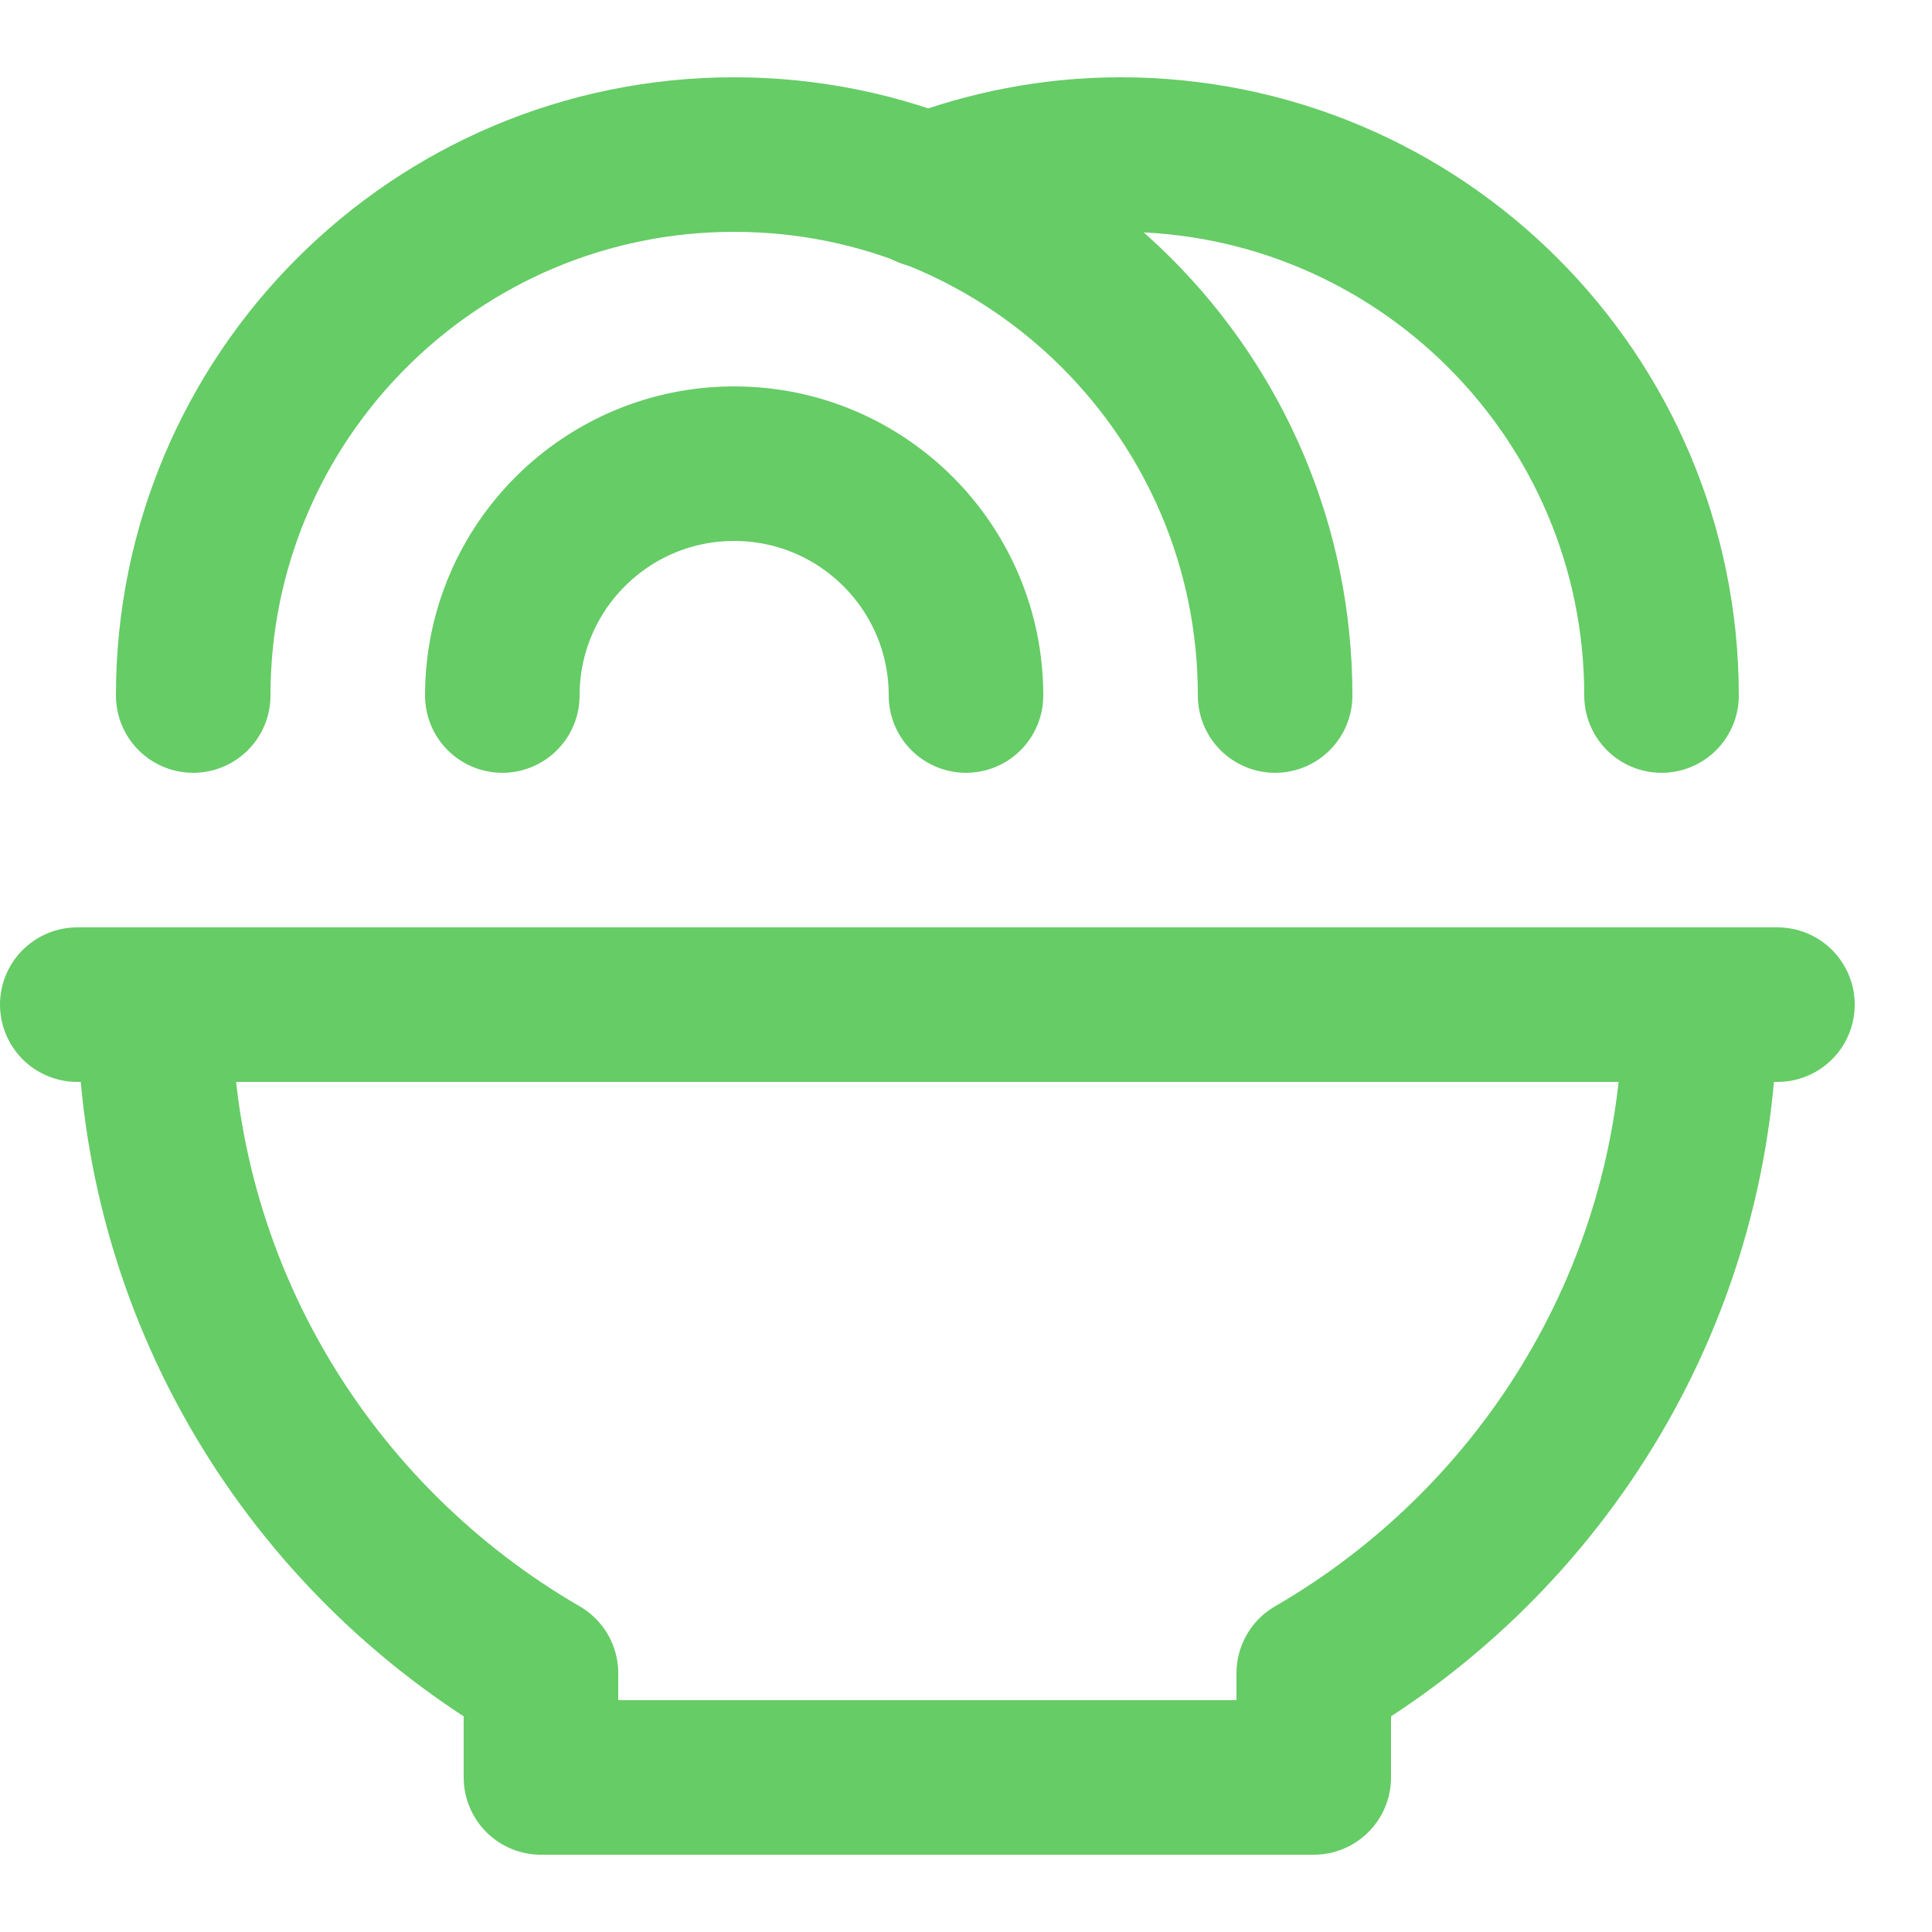
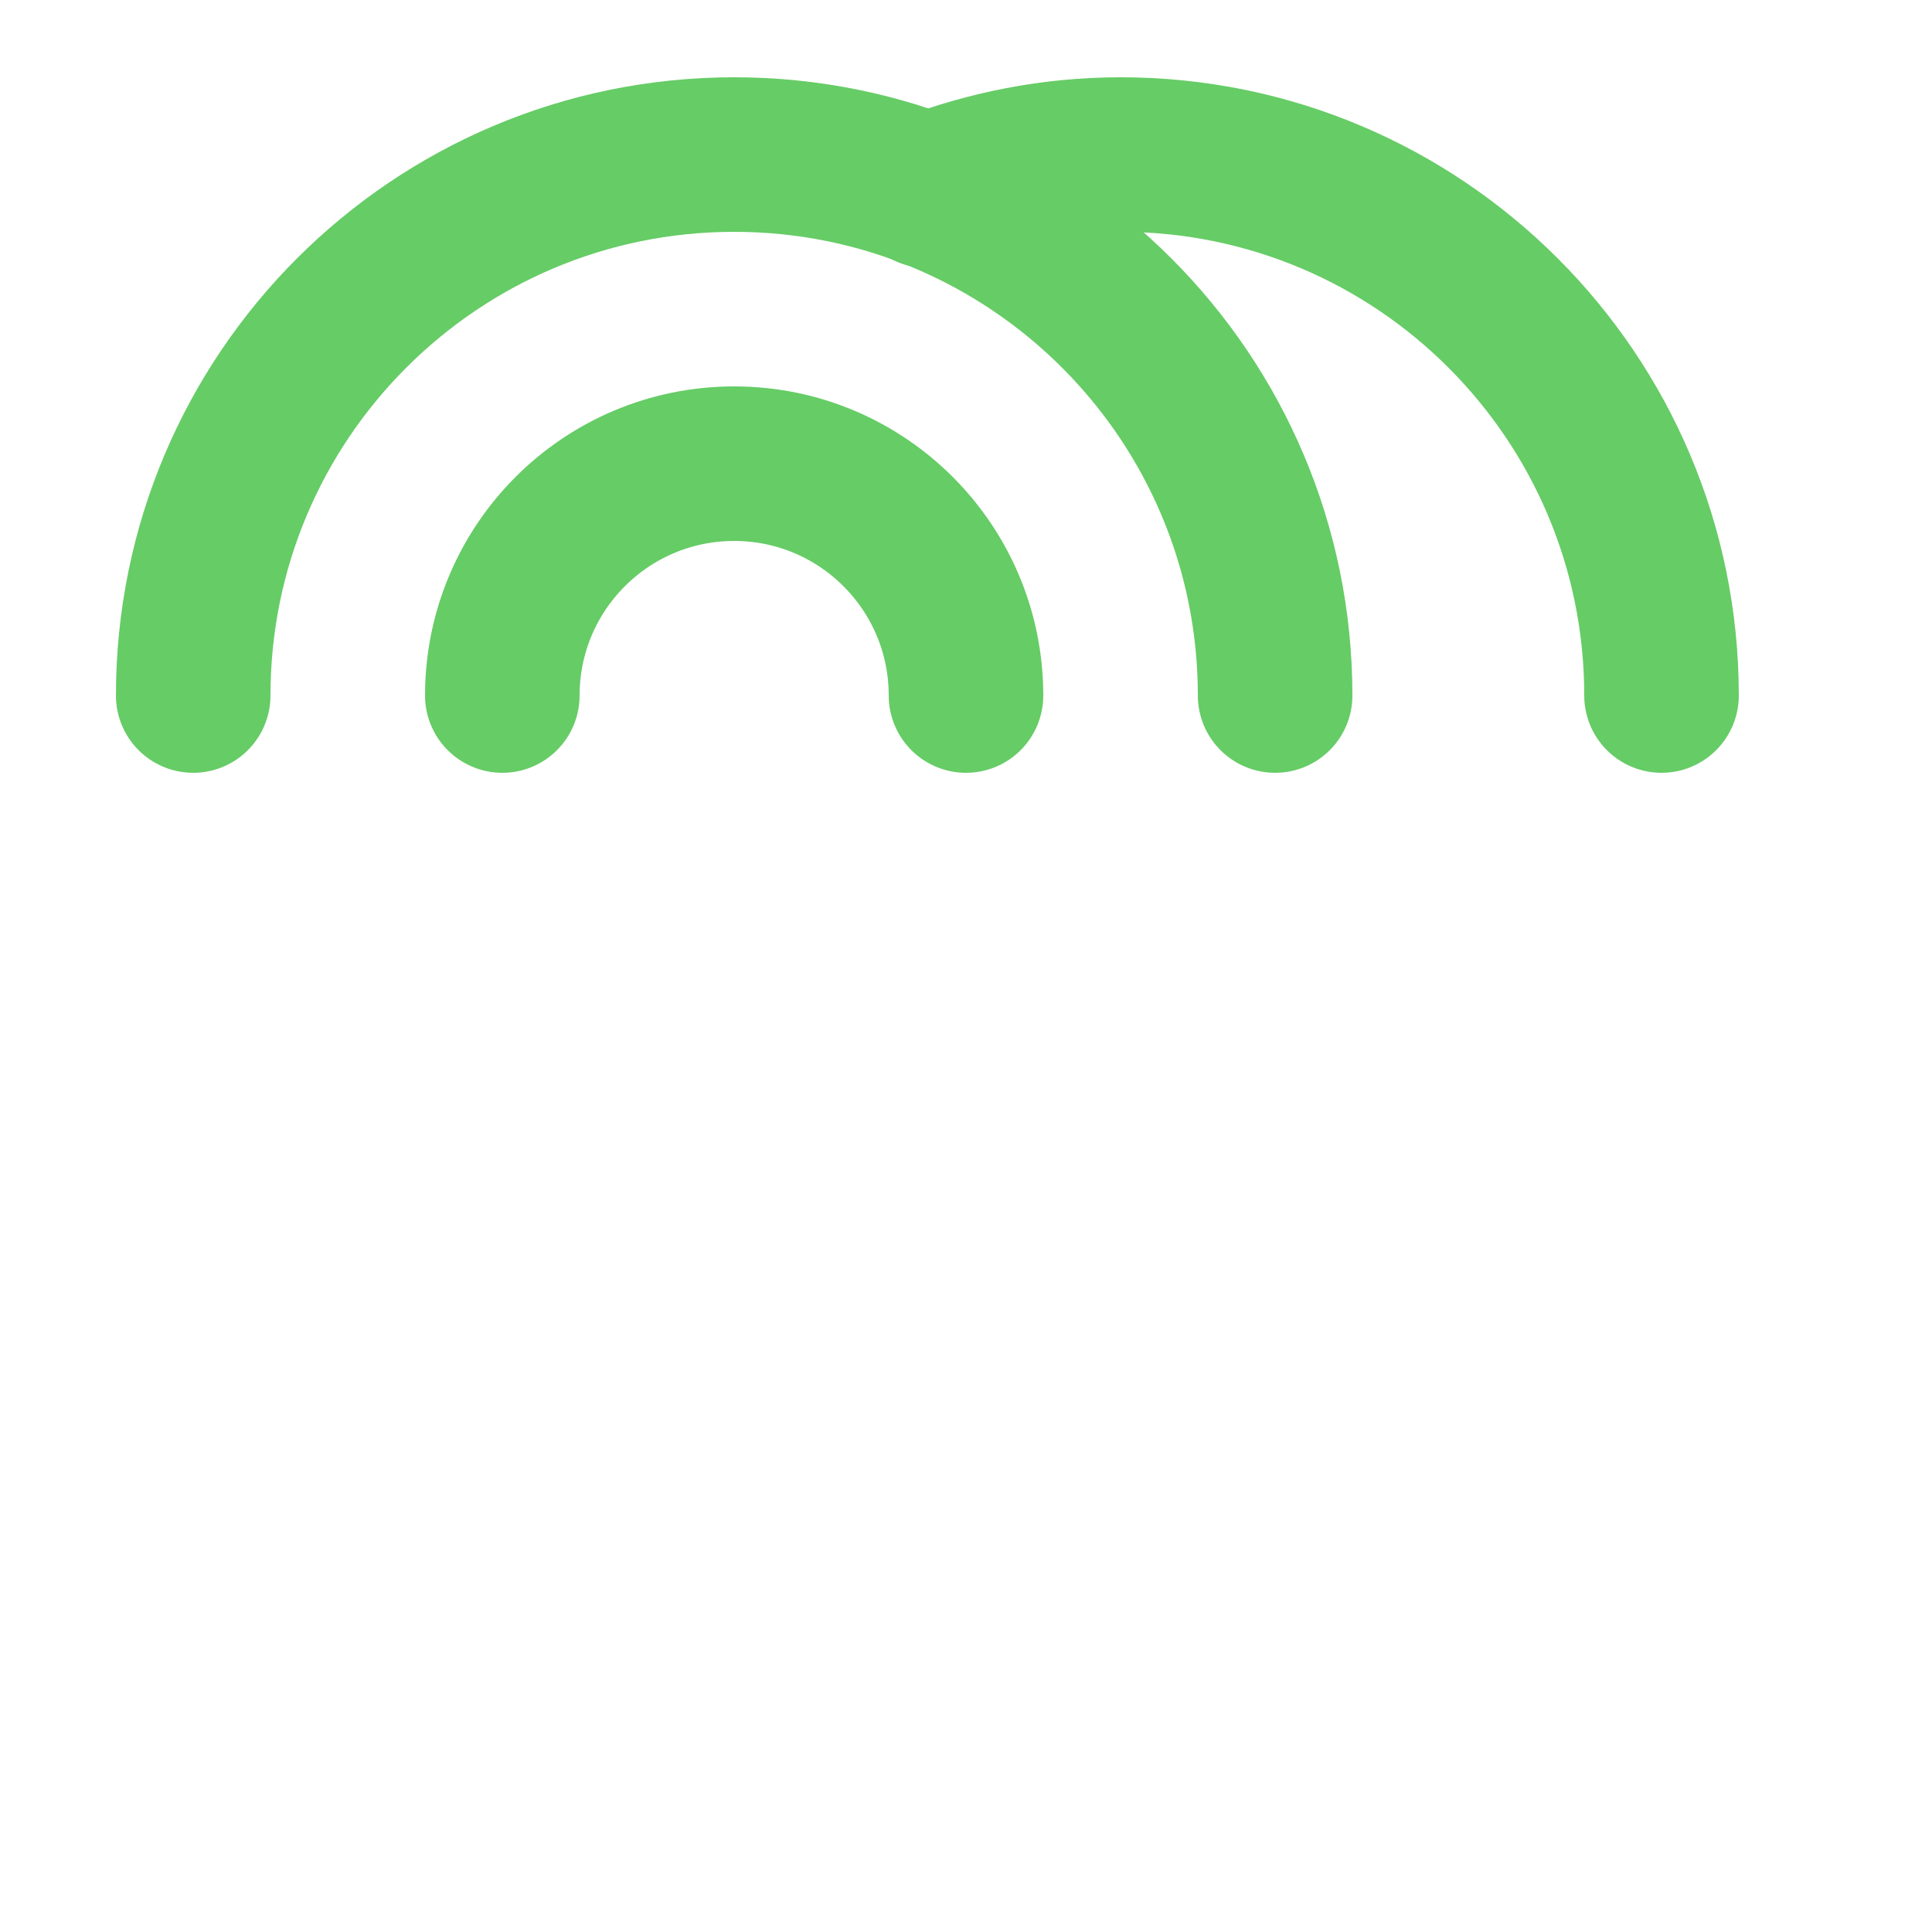
<svg xmlns="http://www.w3.org/2000/svg" enable-background="new 0 0 25 25" width="100" height="100" viewBox="0 0 25 25">
  <title>noodle-bowl</title>
  <g style="fill:none;stroke:#66CC66;stroke-width:2;stroke-linecap:round;stroke-linejoin:round;stroke-miterlimit:10">
-     <path d="m2 13c0 3.699 2.014 6.921 5 8.651v1.349h10v-1.349c2.986-1.73 5-4.952 5-8.651" />
    <path d="m21.5 9c0-3.866-3.134-7-7-7-.882 0-1.723.17-2.5.468" />
    <path d="m2.5 9c0-3.866 3.134-7 7-7s7 3.134 7 7" />
    <path d="m6.5 9c0-1.657 1.343-3 3-3s3 1.343 3 3" />
-     <path d="m1 13h22" />
  </g>
</svg>